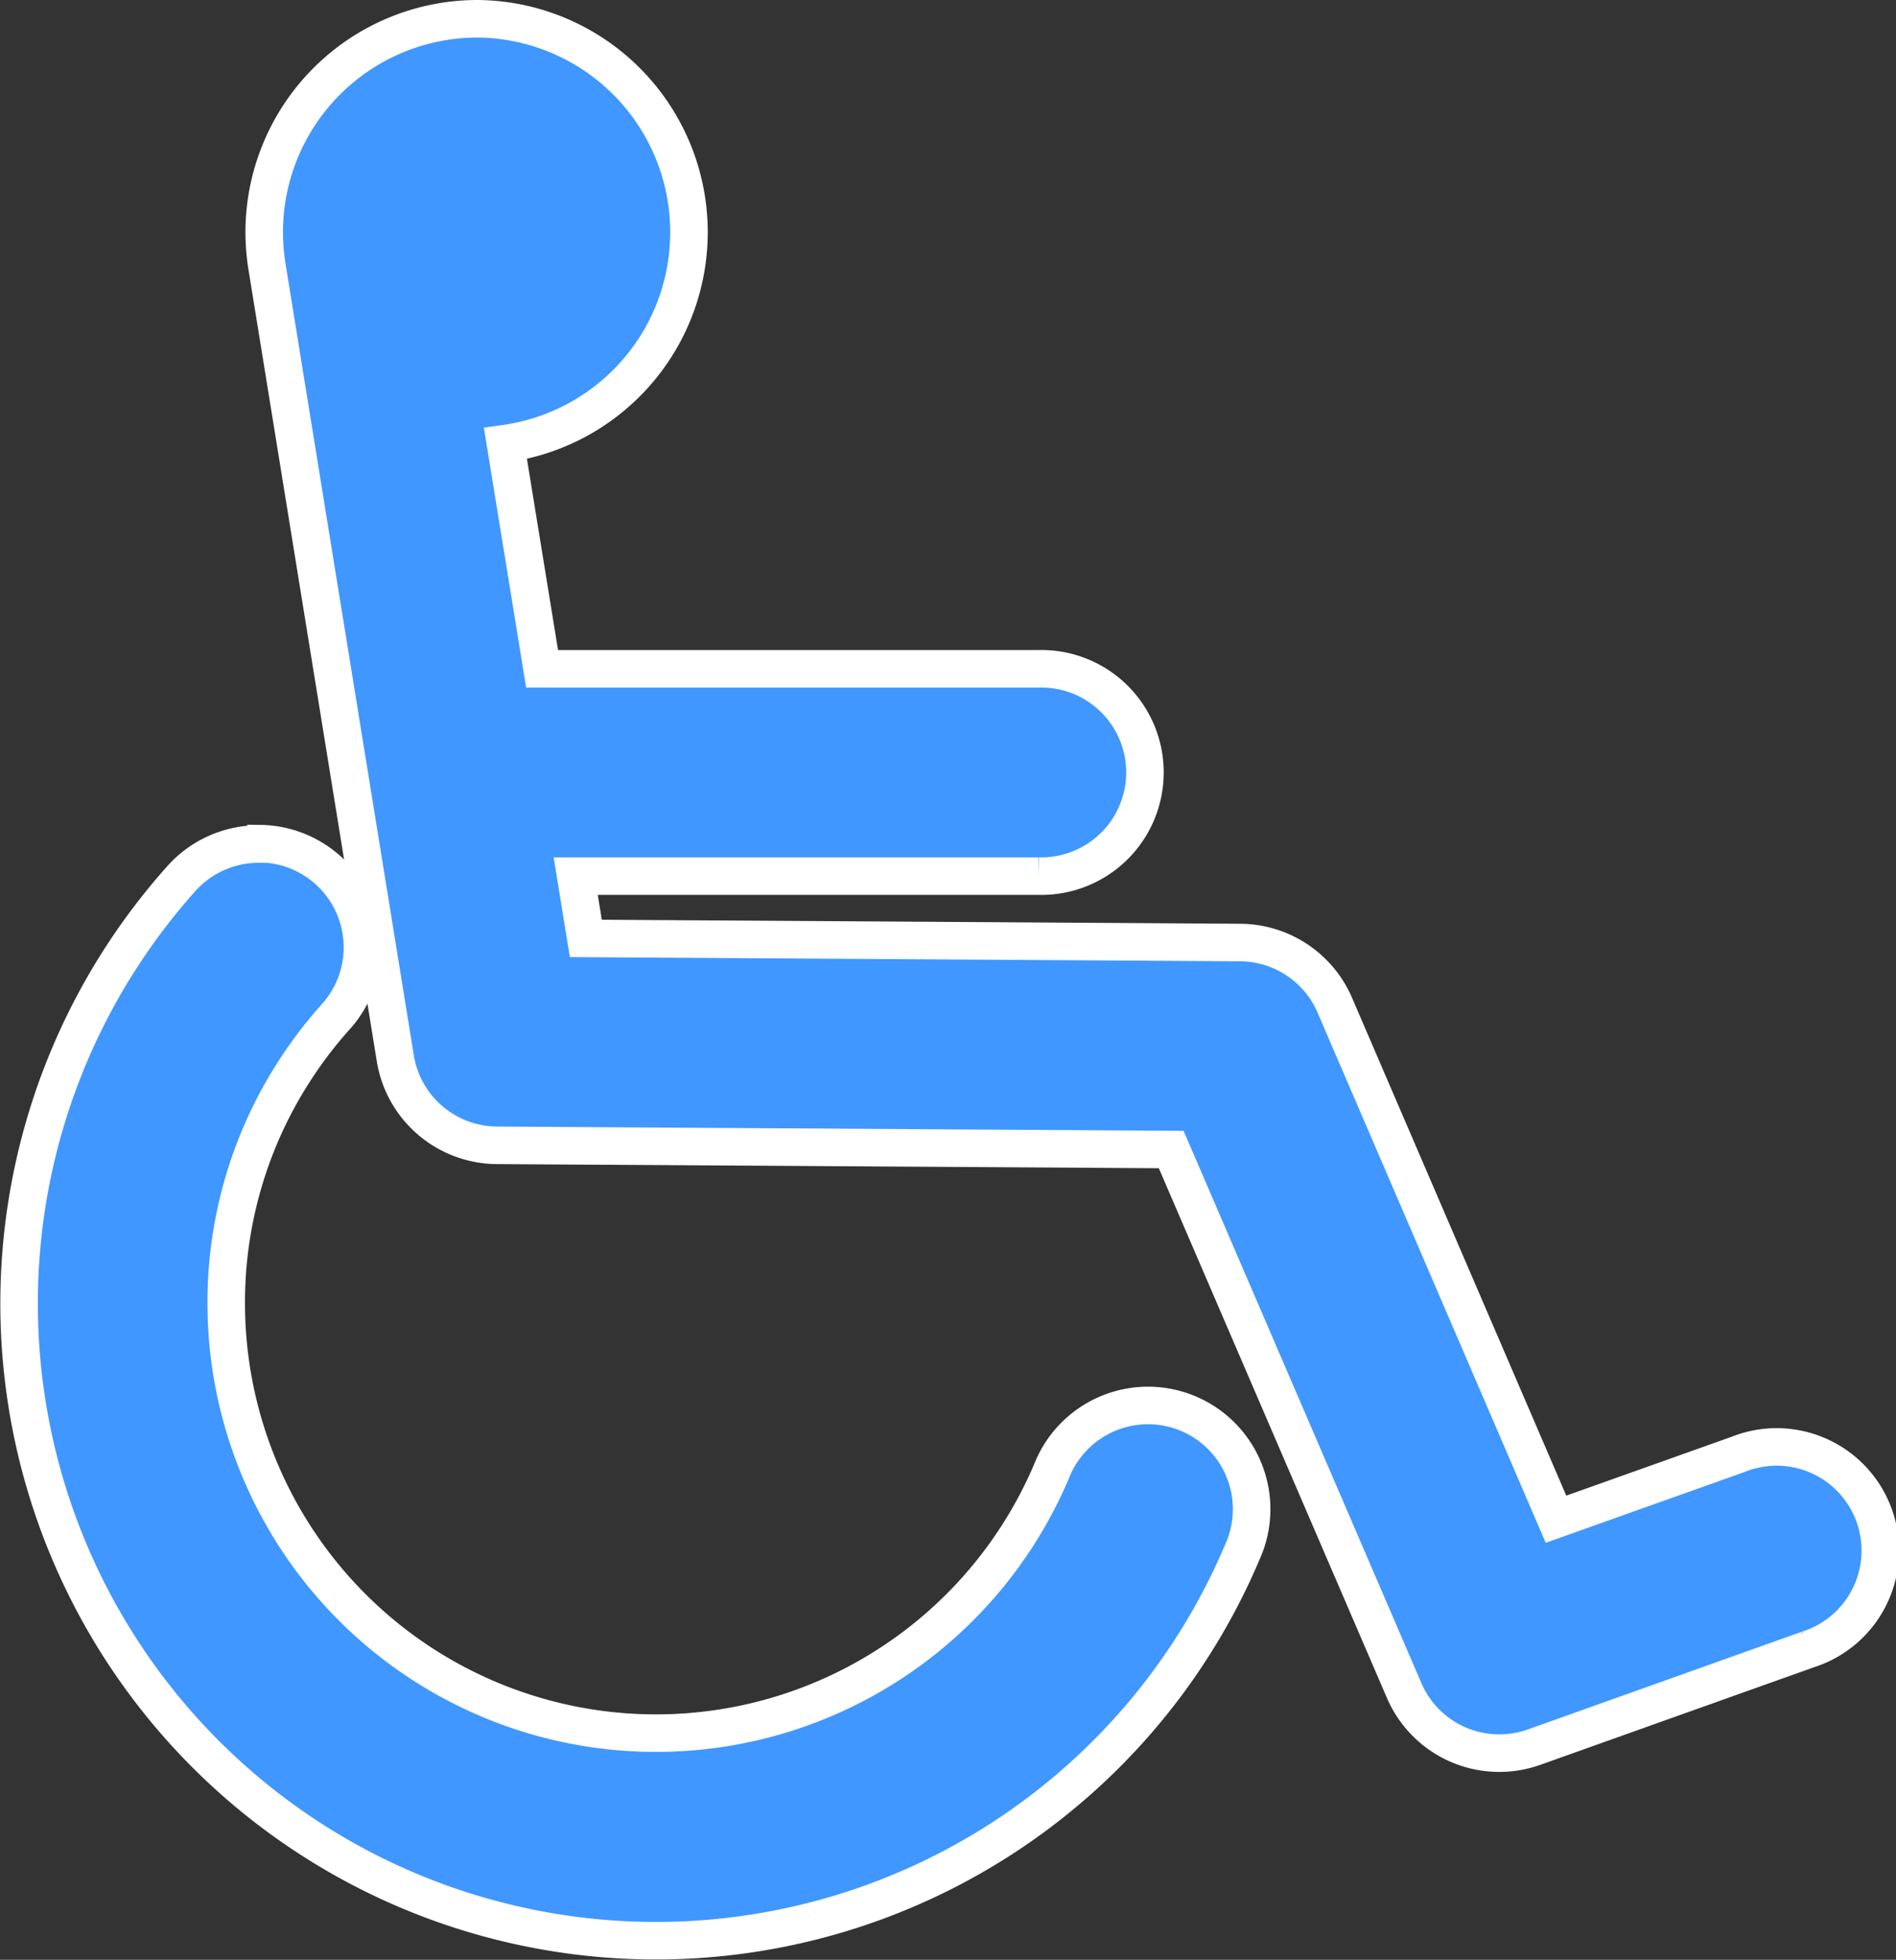
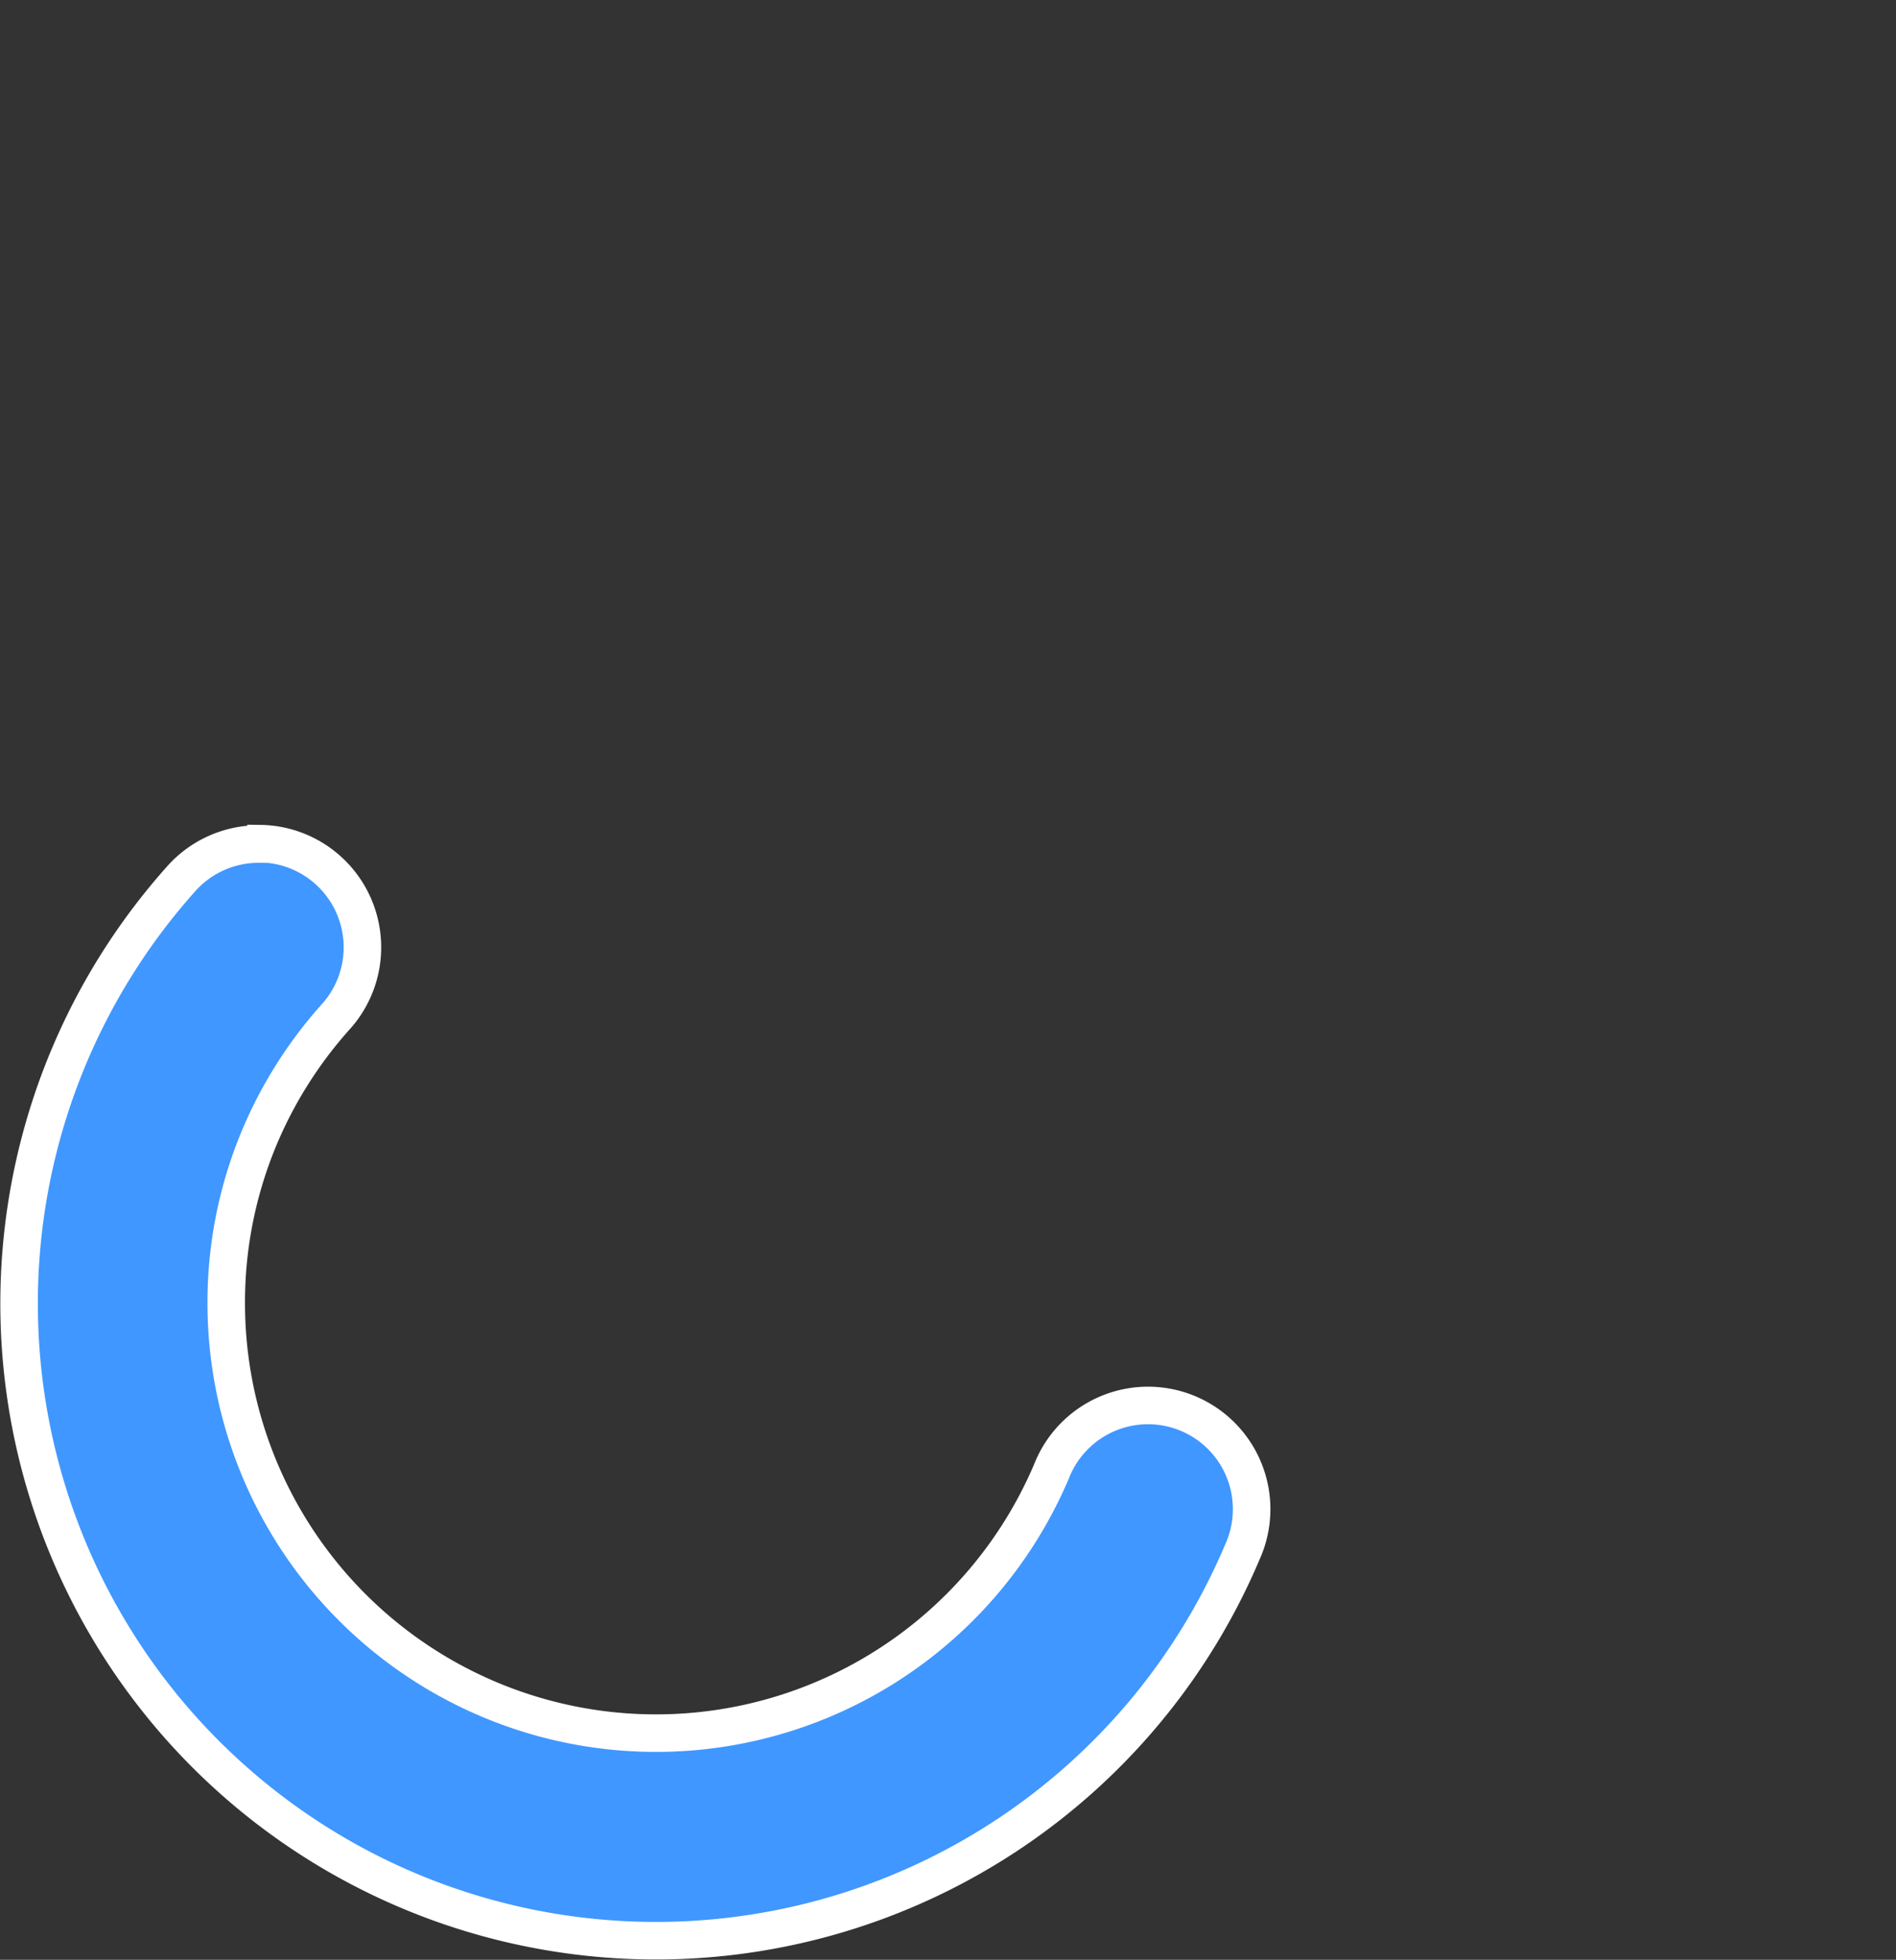
<svg xmlns="http://www.w3.org/2000/svg" width="25.267" height="26.103" viewBox="0 0 25.267 26.103">
  <rect x="0" y="0" width="25.267" height="26.103" fill="#333333" stroke="none" />
  <g id="g4607" transform="translate(-61.781 -87.374)">
    <path id="path2768" d="M65.246,326.467a1.382,1.382,0,0,0-1.062.476,8.487,8.487,0,1,0,14.155,8.95,1.381,1.381,0,1,0-2.543-1.076,5.727,5.727,0,0,1-11-2.228,5.674,5.674,0,0,1,.673-2.7,5.757,5.757,0,0,1,.779-1.113,1.381,1.381,0,0,0-1-2.314Z" transform="translate(0 -227.851)" fill="#4097ff" stroke="#fff" stroke-width="0.5" fill-rule="evenodd" />
-     <path id="path1879" d="M136,87.624a2.844,2.844,0,0,0-2.843,2.843,2.9,2.9,0,0,0,.033.433s0,0,0,0l1.714,10.57a1.381,1.381,0,0,0,1.354,1.159l8.986.056,3.105,7.207a1.381,1.381,0,0,0,1.73.753l3.647-1.3a1.381,1.381,0,1,0-.926-2.6l-2.428.864-2.948-6.847a1.381,1.381,0,0,0-1.26-.834l-8.721-.055-.135-.83h6.168a1.381,1.381,0,1,0,0-2.761h-6.616l-.488-3A2.843,2.843,0,0,0,136,87.624Z" transform="translate(-67.855)" fill="#4097ff" stroke="#fff" stroke-width="0.5" fill-rule="evenodd" />
  </g>
</svg>